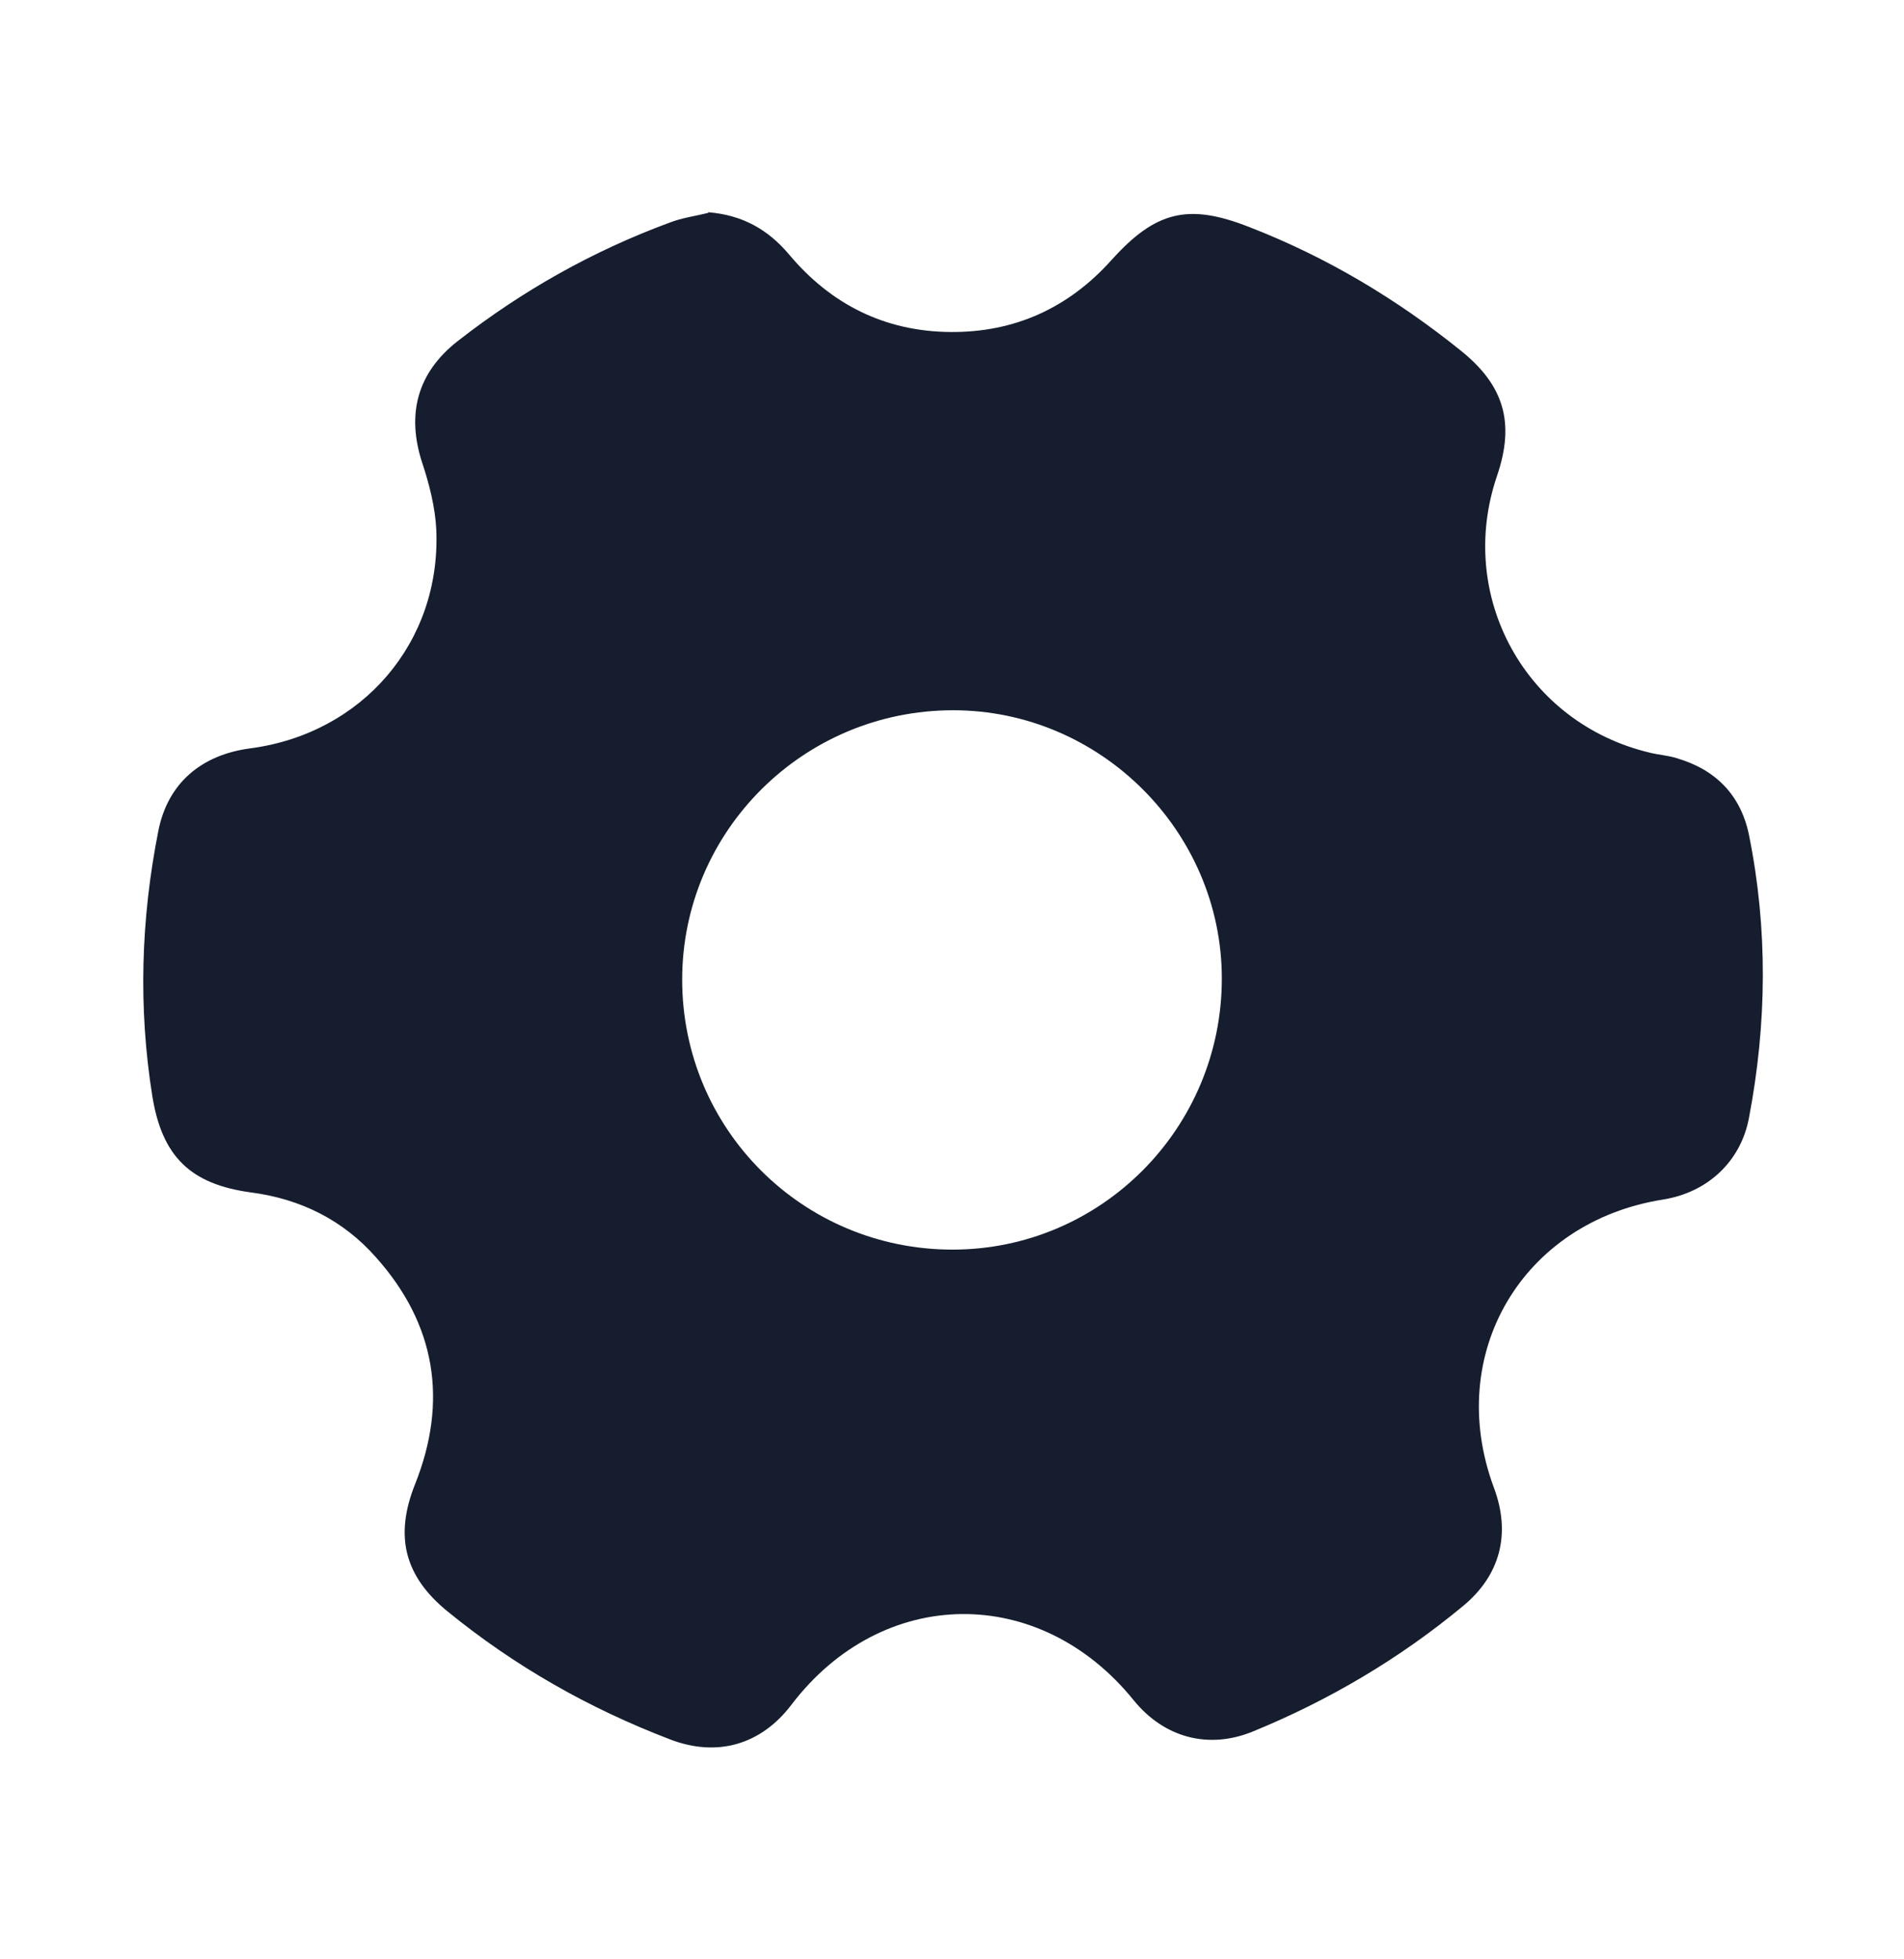
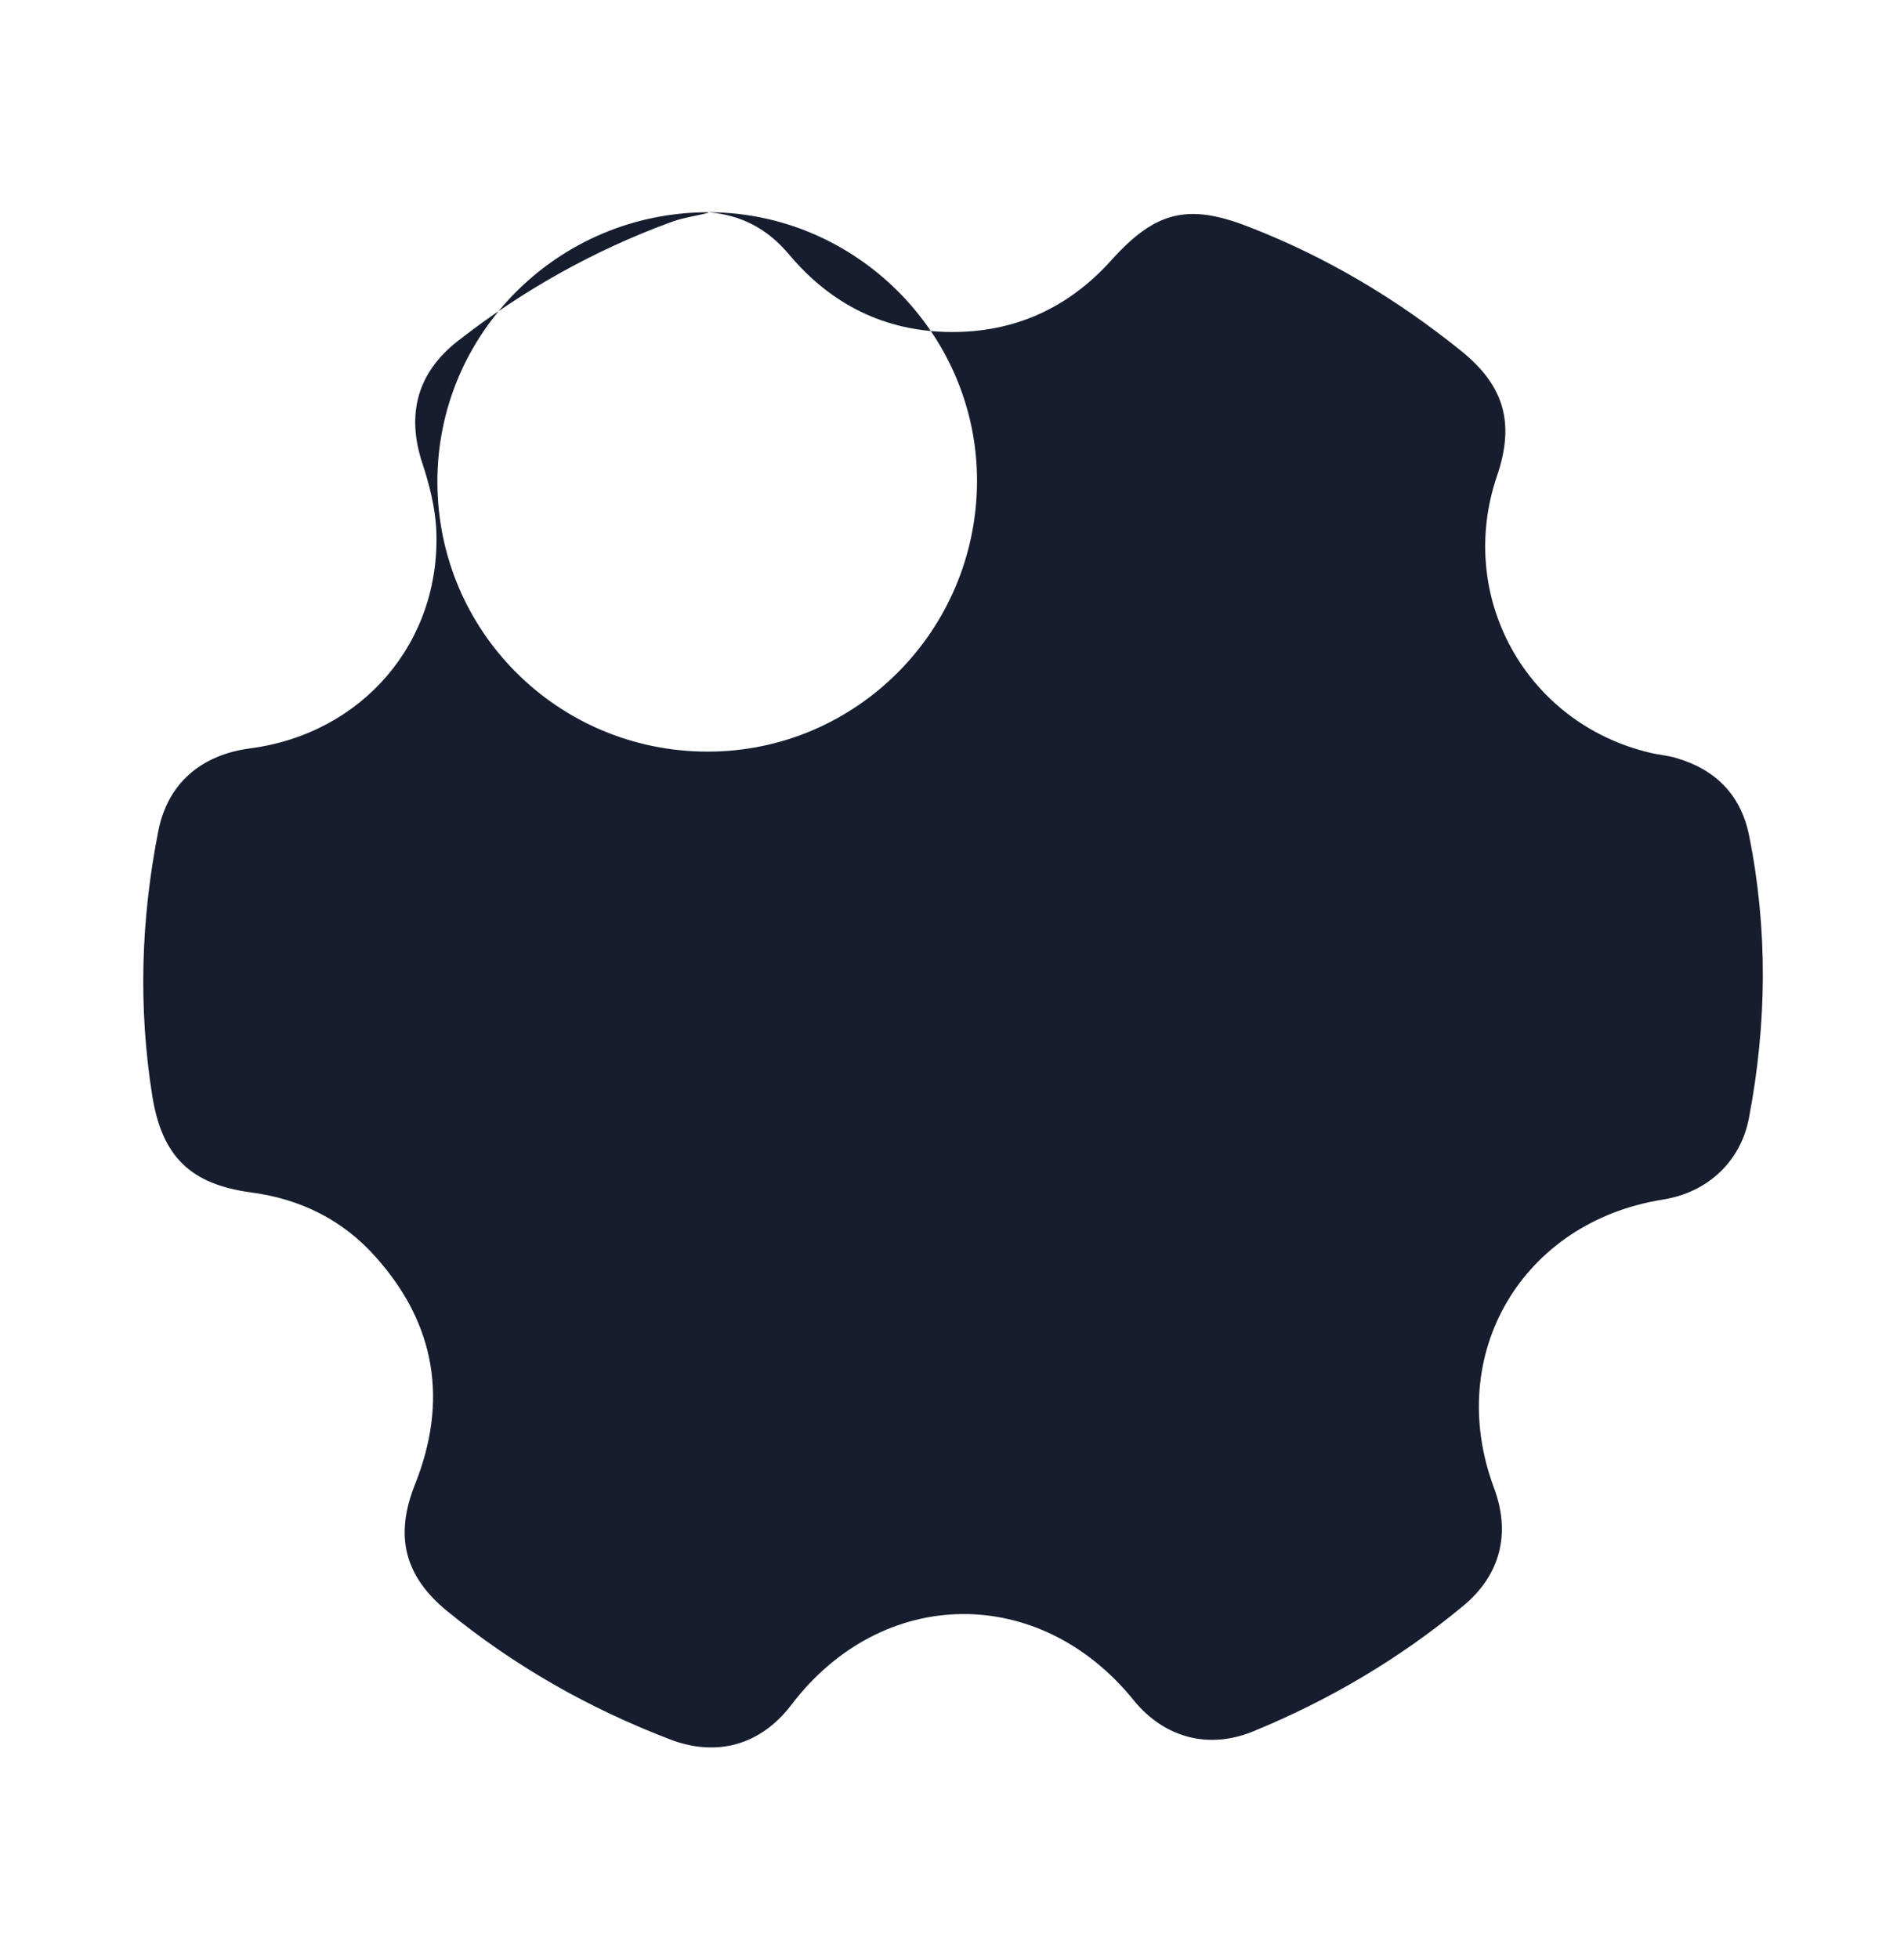
<svg xmlns="http://www.w3.org/2000/svg" id="Layer_8_copy_3" viewBox="0 0 35 36">
-   <path d="M13.02,3.9c.62.05,1.09.31,1.48.77.77.92,1.76,1.42,2.97,1.43,1.18.01,2.17-.44,2.96-1.32.81-.9,1.41-1.05,2.53-.61,1.42.55,2.71,1.32,3.89,2.27.8.64,1,1.33.67,2.3-.76,2.22.53,4.55,2.81,5.09.16.04.33.05.49.1.72.21,1.18.68,1.33,1.41.35,1.73.33,3.47,0,5.2-.15.8-.76,1.37-1.58,1.5-2.59.41-4.02,2.84-3.11,5.29.32.85.12,1.62-.58,2.19-1.16.96-2.45,1.72-3.84,2.29-.82.34-1.64.12-2.2-.57-1.73-2.14-4.62-2.11-6.29.08-.56.74-1.37.97-2.23.64-1.49-.57-2.85-1.34-4.09-2.35-.8-.65-.98-1.39-.6-2.34.61-1.53.38-2.94-.72-4.17-.6-.68-1.38-1.07-2.29-1.19-1.12-.15-1.64-.66-1.82-1.77-.26-1.63-.21-3.25.11-4.87.17-.87.78-1.4,1.69-1.52,2.06-.27,3.51-1.95,3.42-4.02-.02-.41-.13-.84-.26-1.23-.29-.89-.09-1.65.65-2.23,1.19-.93,2.49-1.66,3.9-2.18.23-.09.48-.12.71-.18ZM17.52,13.05c-2.75,0-4.98,2.22-4.98,4.95,0,2.75,2.22,4.96,4.97,4.96,2.73,0,4.95-2.23,4.95-4.98,0-2.7-2.23-4.93-4.94-4.93Z" style="fill:#151d2e; stroke-width:0px;" />
+   <path d="M13.02,3.9c.62.05,1.09.31,1.48.77.77.92,1.76,1.42,2.97,1.43,1.18.01,2.17-.44,2.96-1.32.81-.9,1.41-1.05,2.53-.61,1.42.55,2.71,1.32,3.89,2.27.8.64,1,1.33.67,2.3-.76,2.22.53,4.55,2.81,5.09.16.04.33.05.49.1.72.21,1.18.68,1.33,1.41.35,1.73.33,3.47,0,5.2-.15.8-.76,1.37-1.58,1.5-2.59.41-4.02,2.84-3.11,5.29.32.85.12,1.62-.58,2.19-1.16.96-2.45,1.72-3.84,2.29-.82.34-1.64.12-2.2-.57-1.73-2.14-4.62-2.11-6.29.08-.56.74-1.37.97-2.23.64-1.49-.57-2.85-1.34-4.09-2.35-.8-.65-.98-1.39-.6-2.34.61-1.53.38-2.94-.72-4.17-.6-.68-1.38-1.07-2.29-1.19-1.12-.15-1.64-.66-1.82-1.77-.26-1.63-.21-3.25.11-4.87.17-.87.78-1.4,1.69-1.52,2.06-.27,3.51-1.95,3.42-4.02-.02-.41-.13-.84-.26-1.23-.29-.89-.09-1.65.65-2.23,1.19-.93,2.49-1.66,3.9-2.18.23-.09.48-.12.71-.18Zc-2.75,0-4.98,2.22-4.98,4.95,0,2.75,2.22,4.96,4.97,4.96,2.73,0,4.95-2.23,4.95-4.98,0-2.7-2.23-4.93-4.94-4.93Z" style="fill:#151d2e; stroke-width:0px;" />
</svg>